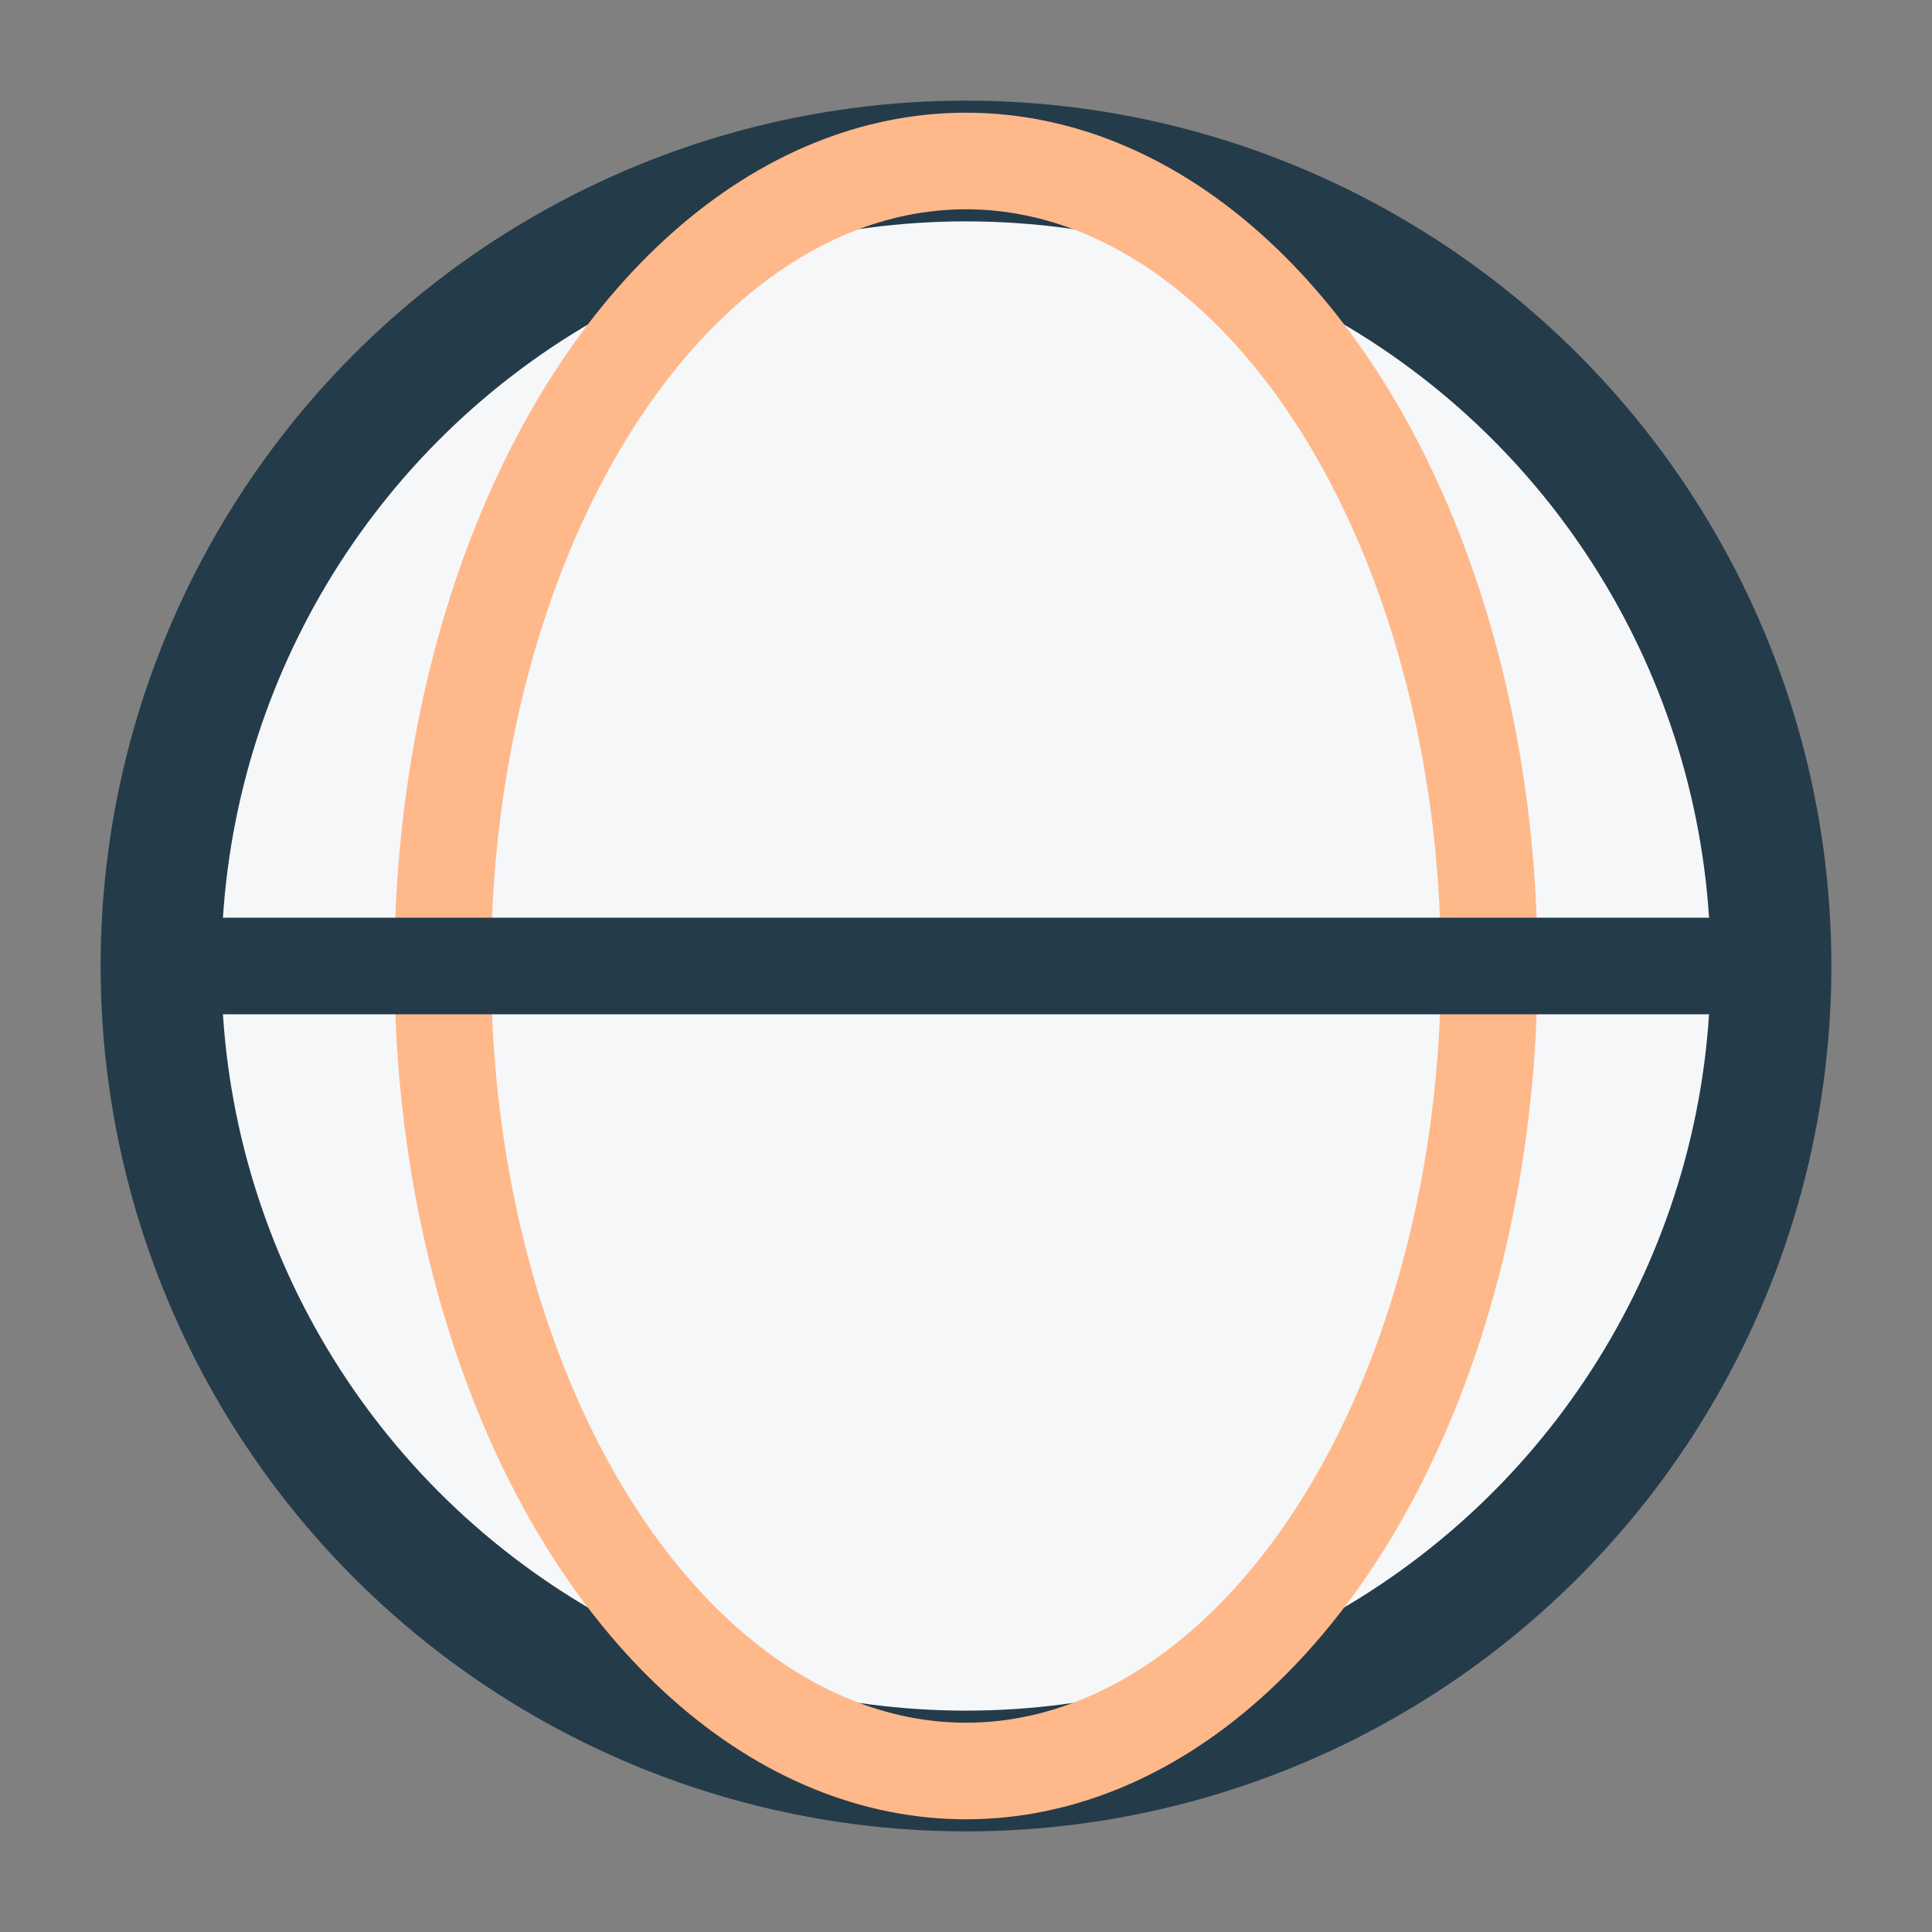
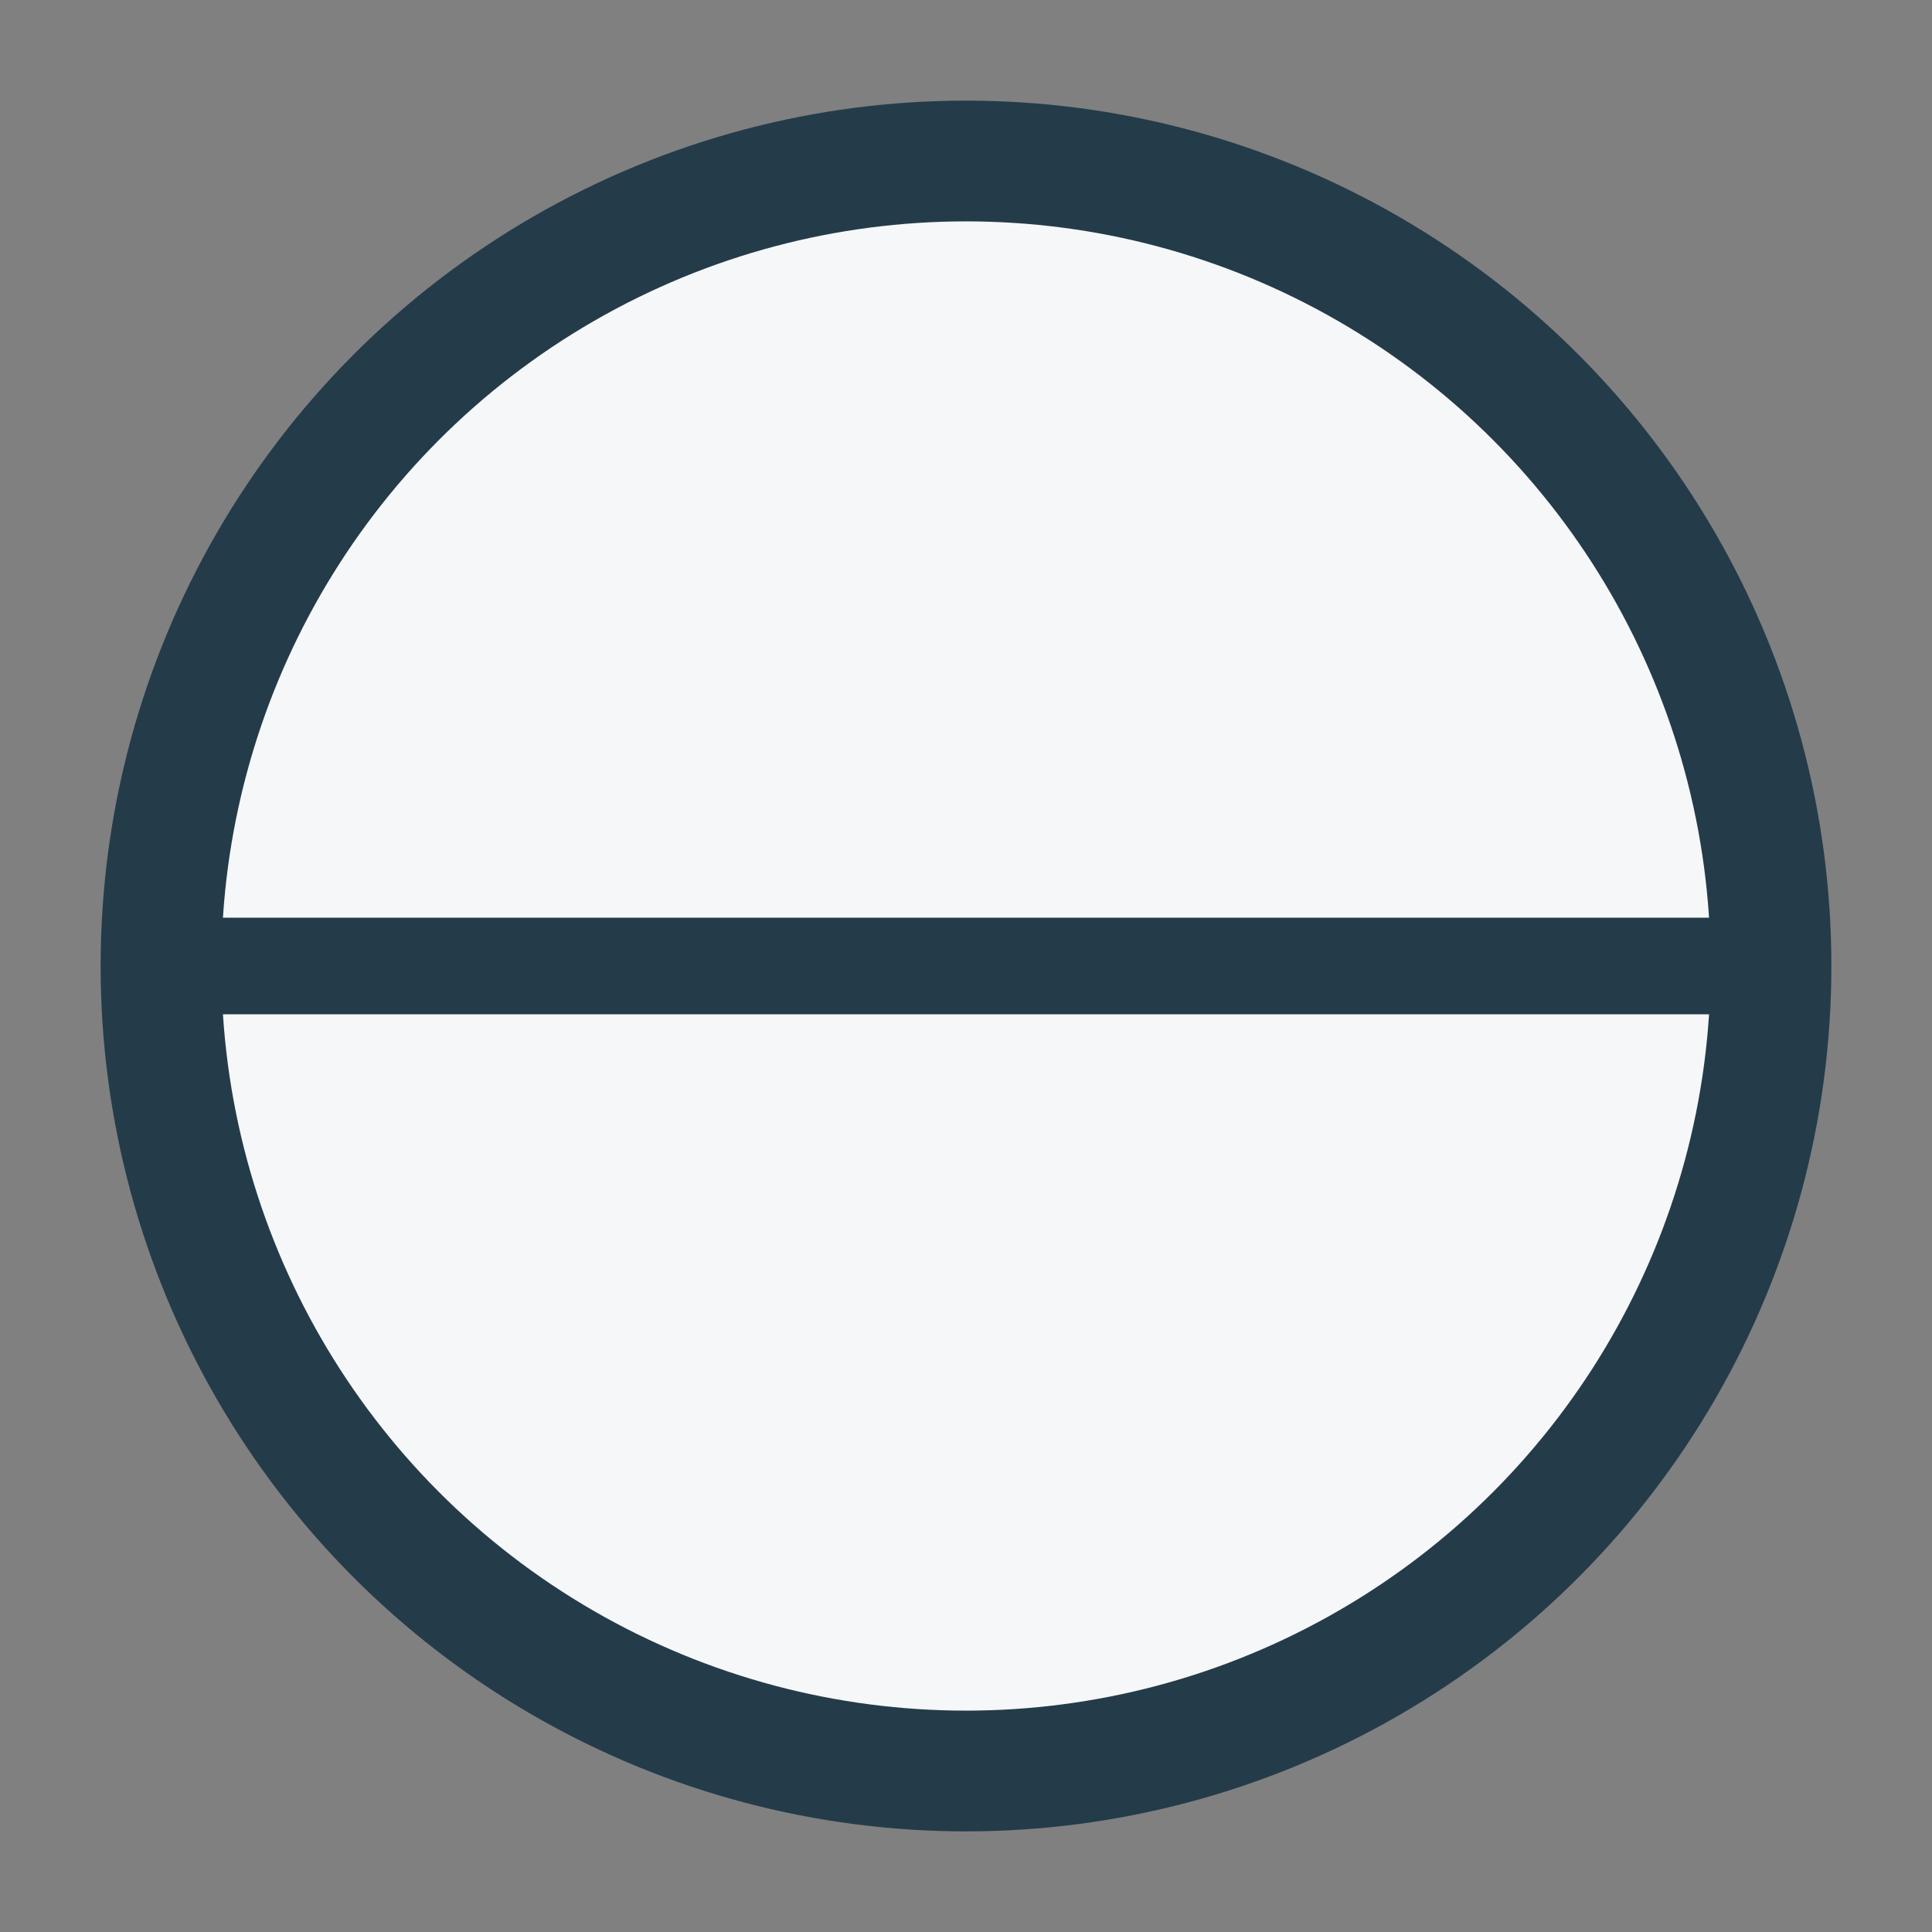
<svg xmlns="http://www.w3.org/2000/svg" width="24" height="24" viewBox="0 0 24 24">
  <rect x="0" y="0" width="24" height="24" fill="#808080" stroke="none" />
  <circle cx="12" cy="12" r="10" fill="#F6F7F9" stroke="#243B4A" stroke-width="1.5" />
-   <ellipse cx="12" cy="12" rx="6.5" ry="10" fill="none" stroke="#FFB88A" stroke-width="1.2" />
  <path d="M2 12h20" stroke="#243B4A" stroke-width="1.2" />
</svg>